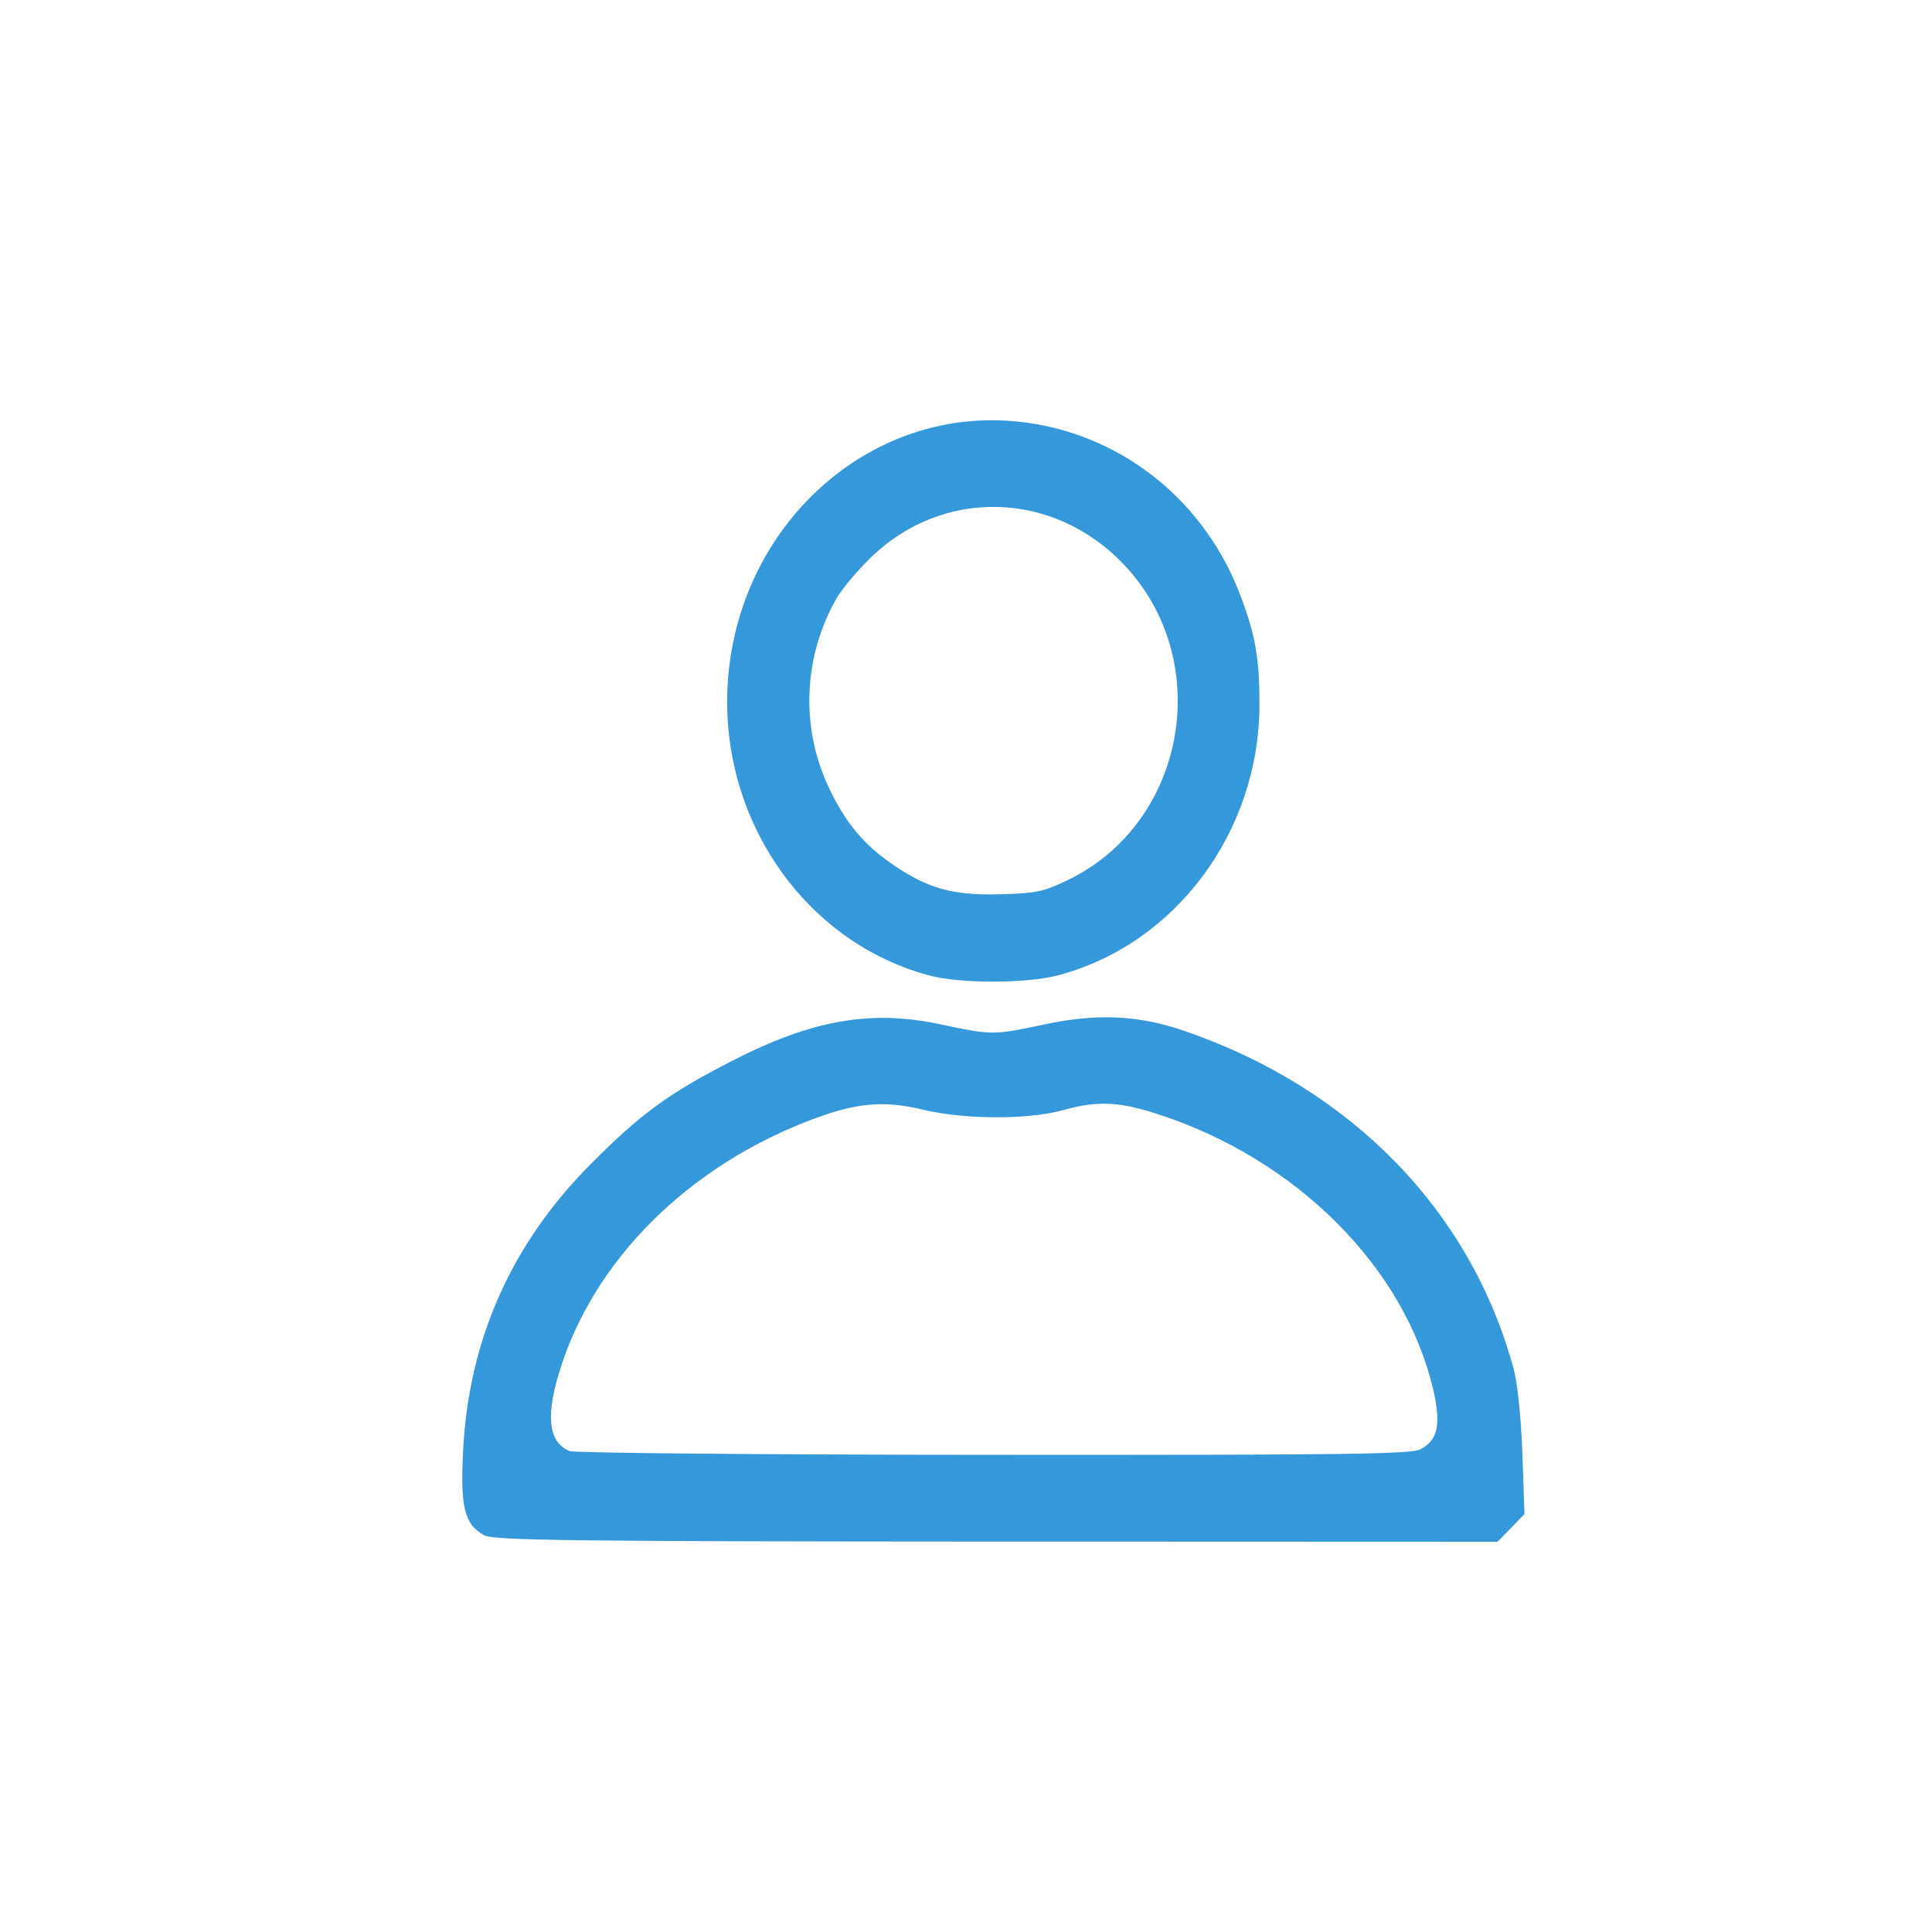
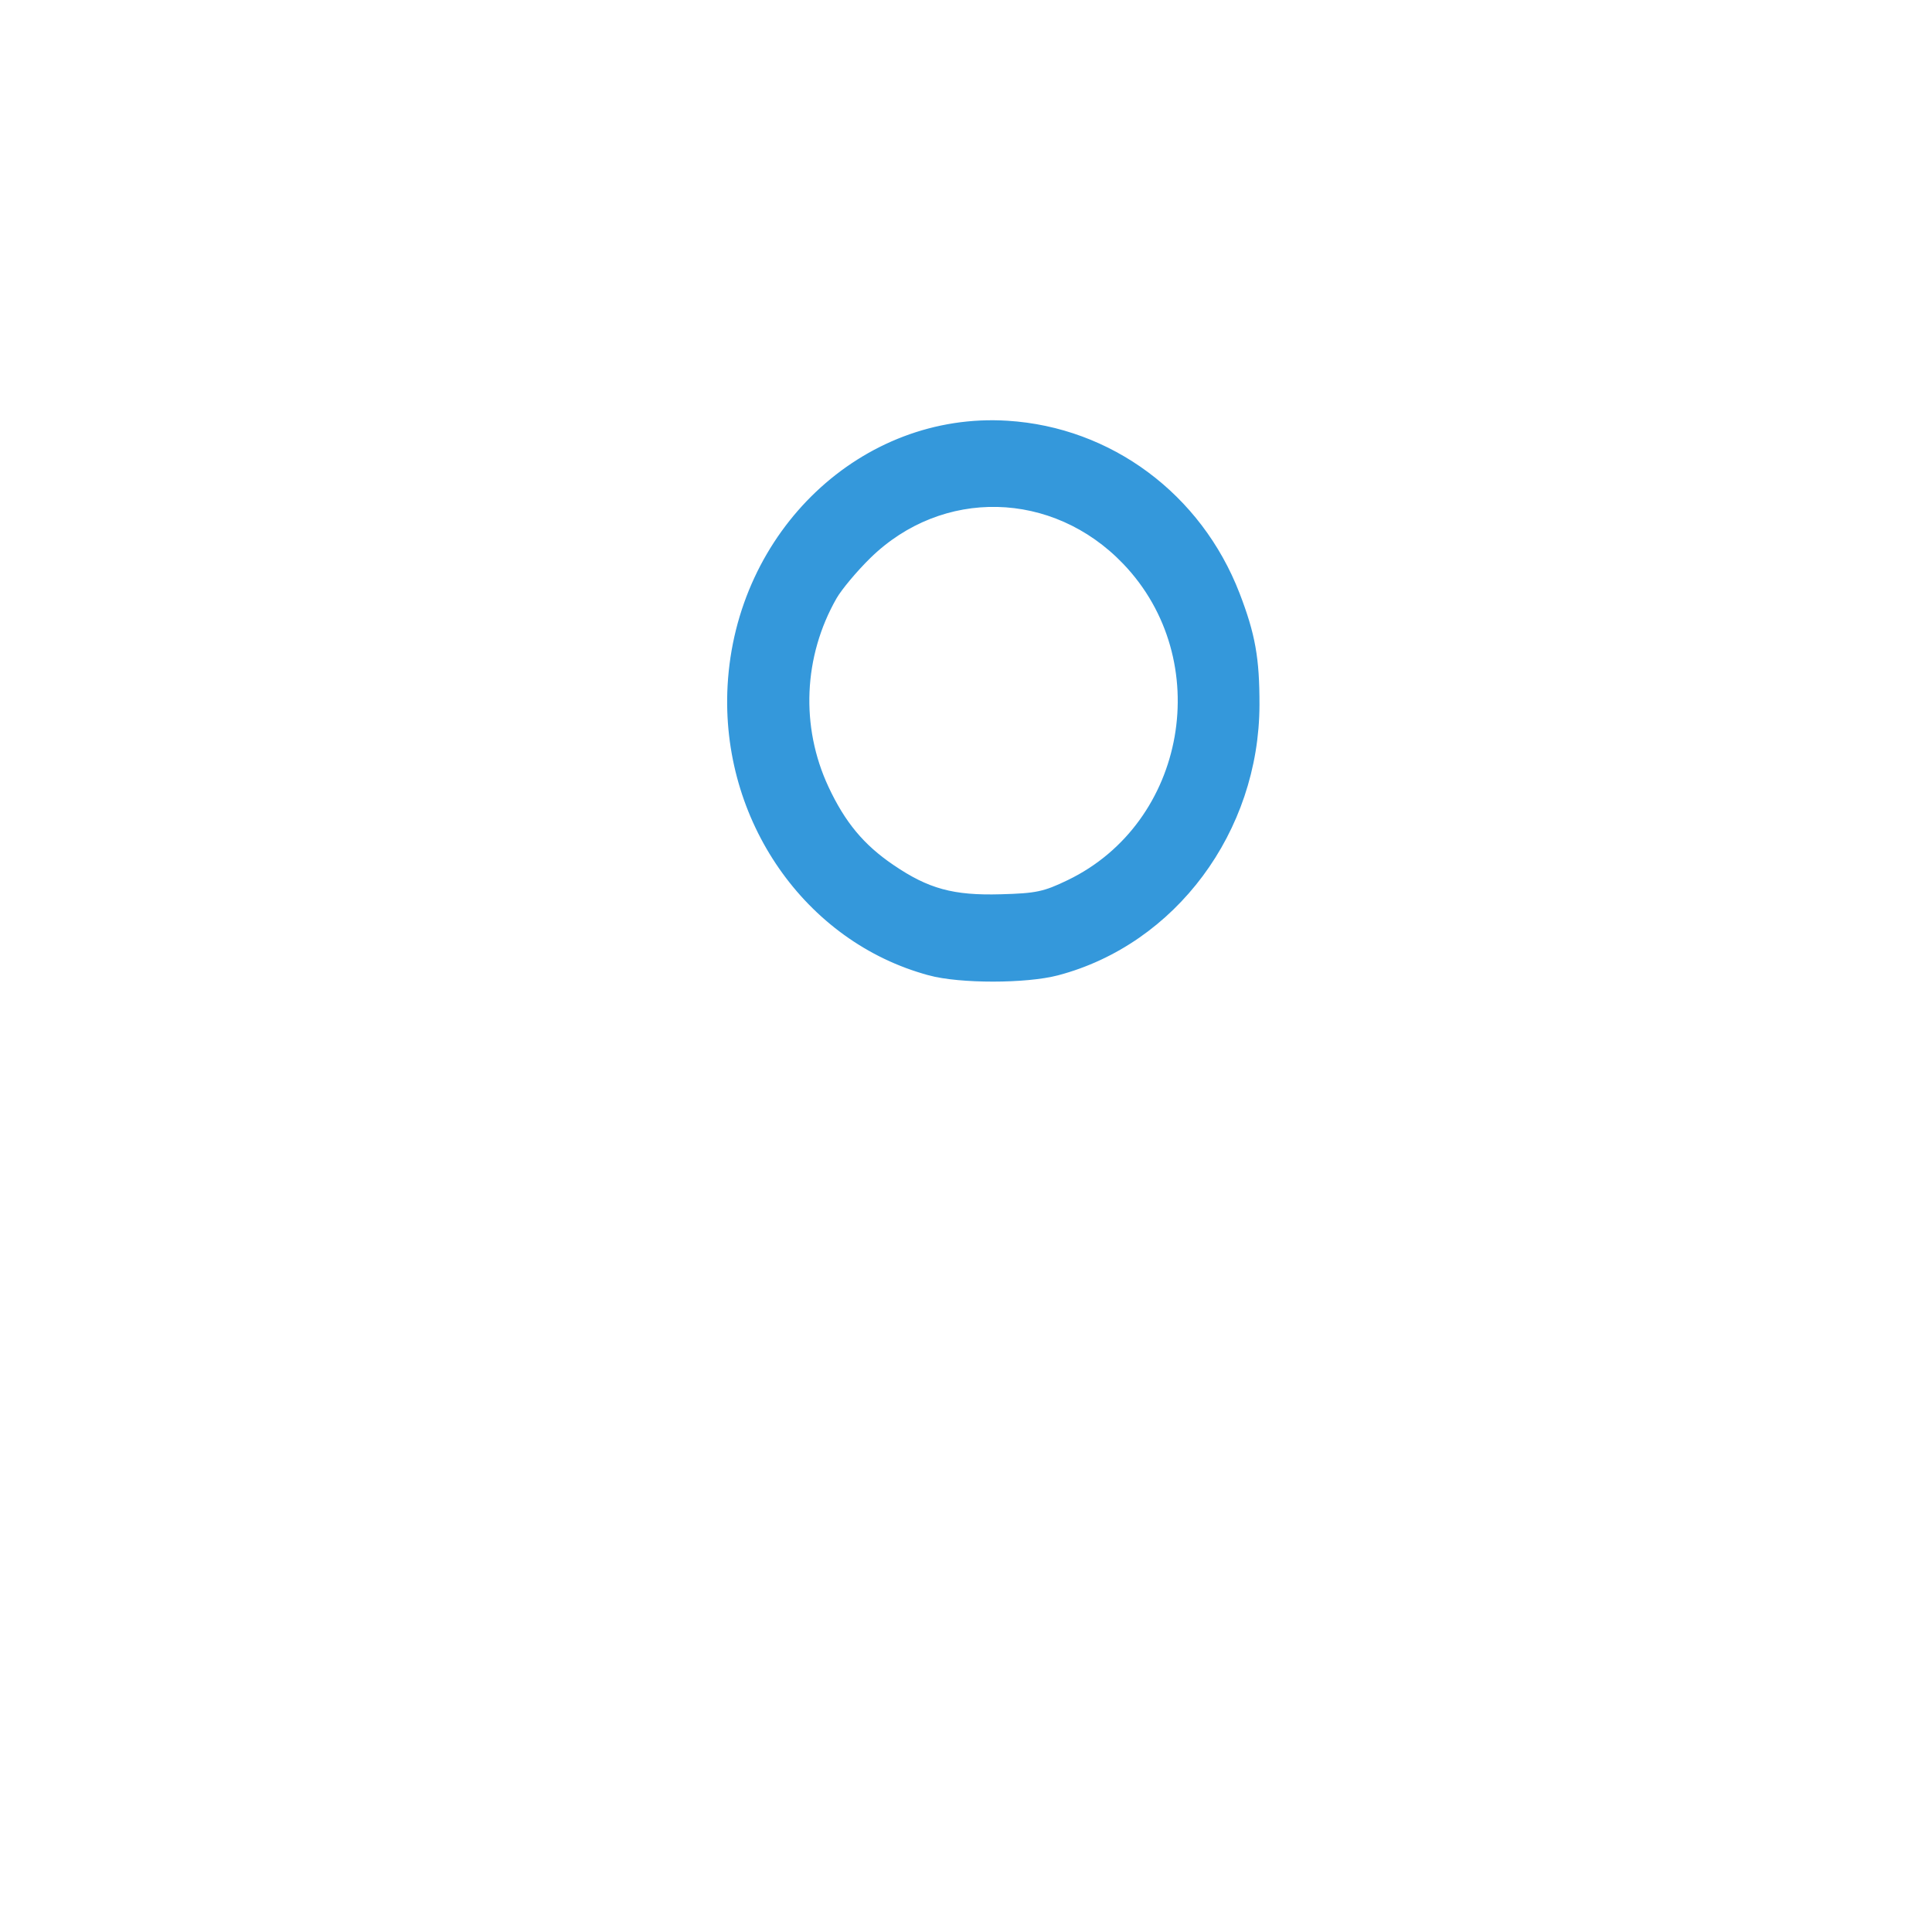
<svg xmlns="http://www.w3.org/2000/svg" xmlns:xlink="http://www.w3.org/1999/xlink" width="20mm" height="20mm" viewBox="0 0 20 20" version="1.1" id="svg5" xml:space="preserve">
  <defs id="defs2">
    <linearGradient id="linearGradient985">
      <stop style="stop-color:#3498db;stop-opacity:1;" offset="1" id="stop981" />
      <stop style="stop-color:#2a5dce;stop-opacity:0.498;" offset="1" id="stop989" />
    </linearGradient>
    <linearGradient xlink:href="#linearGradient985" id="linearGradient987" x1="17.888" y1="44.304" x2="58.4" y2="44.304" gradientUnits="userSpaceOnUse" gradientTransform="matrix(0.284,0,0,0.284,-0.687,0.832)" />
  </defs>
  <g id="layer1" transform="matrix(0.973,0,0,1,0.407,-0.15)">
    <path style="fill:#3498db;fill-opacity:1;stroke:#3498db;stroke-width:0.075;stroke-dasharray:none;stroke-opacity:1;paint-order:fill markers stroke" d="M 9.472,10.21 C 8.174,9.87 7.284,8.624 7.36,7.252 7.448,5.668 8.77,4.449 10.299,4.543 c 1.089,0.066 2.033,0.749 2.435,1.76 0.166,0.419 0.211,0.663 0.21,1.144 -0.003,1.297 -0.881,2.446 -2.114,2.763 -0.332,0.085 -1.033,0.086 -1.358,4.53e-4 z M 10.957,9.295 C 12.247,8.69 12.557,6.974 11.558,5.96 10.794,5.184 9.596,5.157 8.816,5.899 8.671,6.037 8.507,6.228 8.45,6.324 8.09,6.937 8.058,7.677 8.362,8.311 8.541,8.684 8.745,8.923 9.066,9.135 9.446,9.387 9.719,9.459 10.23,9.445 10.612,9.435 10.697,9.417 10.957,9.295 Z" id="path950" />
-     <path style="fill:url(#linearGradient987);fill-opacity:1;stroke:#3498db;stroke-width:0.075;stroke-dasharray:none;stroke-opacity:1;paint-order:fill markers stroke" d="M 4.745,16.007 C 4.557,15.905 4.517,15.738 4.546,15.172 c 0.059,-1.138 0.506,-2.119 1.337,-2.935 0.531,-0.522 0.831,-0.736 1.501,-1.07 0.851,-0.424 1.465,-0.529 2.204,-0.375 0.544,0.113 0.566,0.113 1.11,8e-6 0.559,-0.116 0.993,-0.096 1.481,0.068 1.76,0.591 3.021,1.852 3.471,3.472 0.04,0.145 0.078,0.503 0.091,0.863 l 0.022,0.614 -0.132,0.132 -0.132,0.132 -5.321,-0.002 C 5.668,16.069 4.841,16.059 4.745,16.007 Z m 9.964,-0.819 c 0.205,-0.106 0.247,-0.28 0.16,-0.651 -0.304,-1.285 -1.469,-2.422 -2.963,-2.891 -0.418,-0.131 -0.652,-0.141 -1.02,-0.041 -0.367,0.099 -1.04,0.098 -1.474,-0.004 -0.414,-0.097 -0.705,-0.075 -1.158,0.086 -1.363,0.486 -2.397,1.485 -2.763,2.671 -0.148,0.479 -0.103,0.752 0.14,0.85 0.051,0.021 2.087,0.039 4.524,0.04 3.794,0.002 4.449,-0.006 4.553,-0.06 z" id="path956" />
  </g>
</svg>